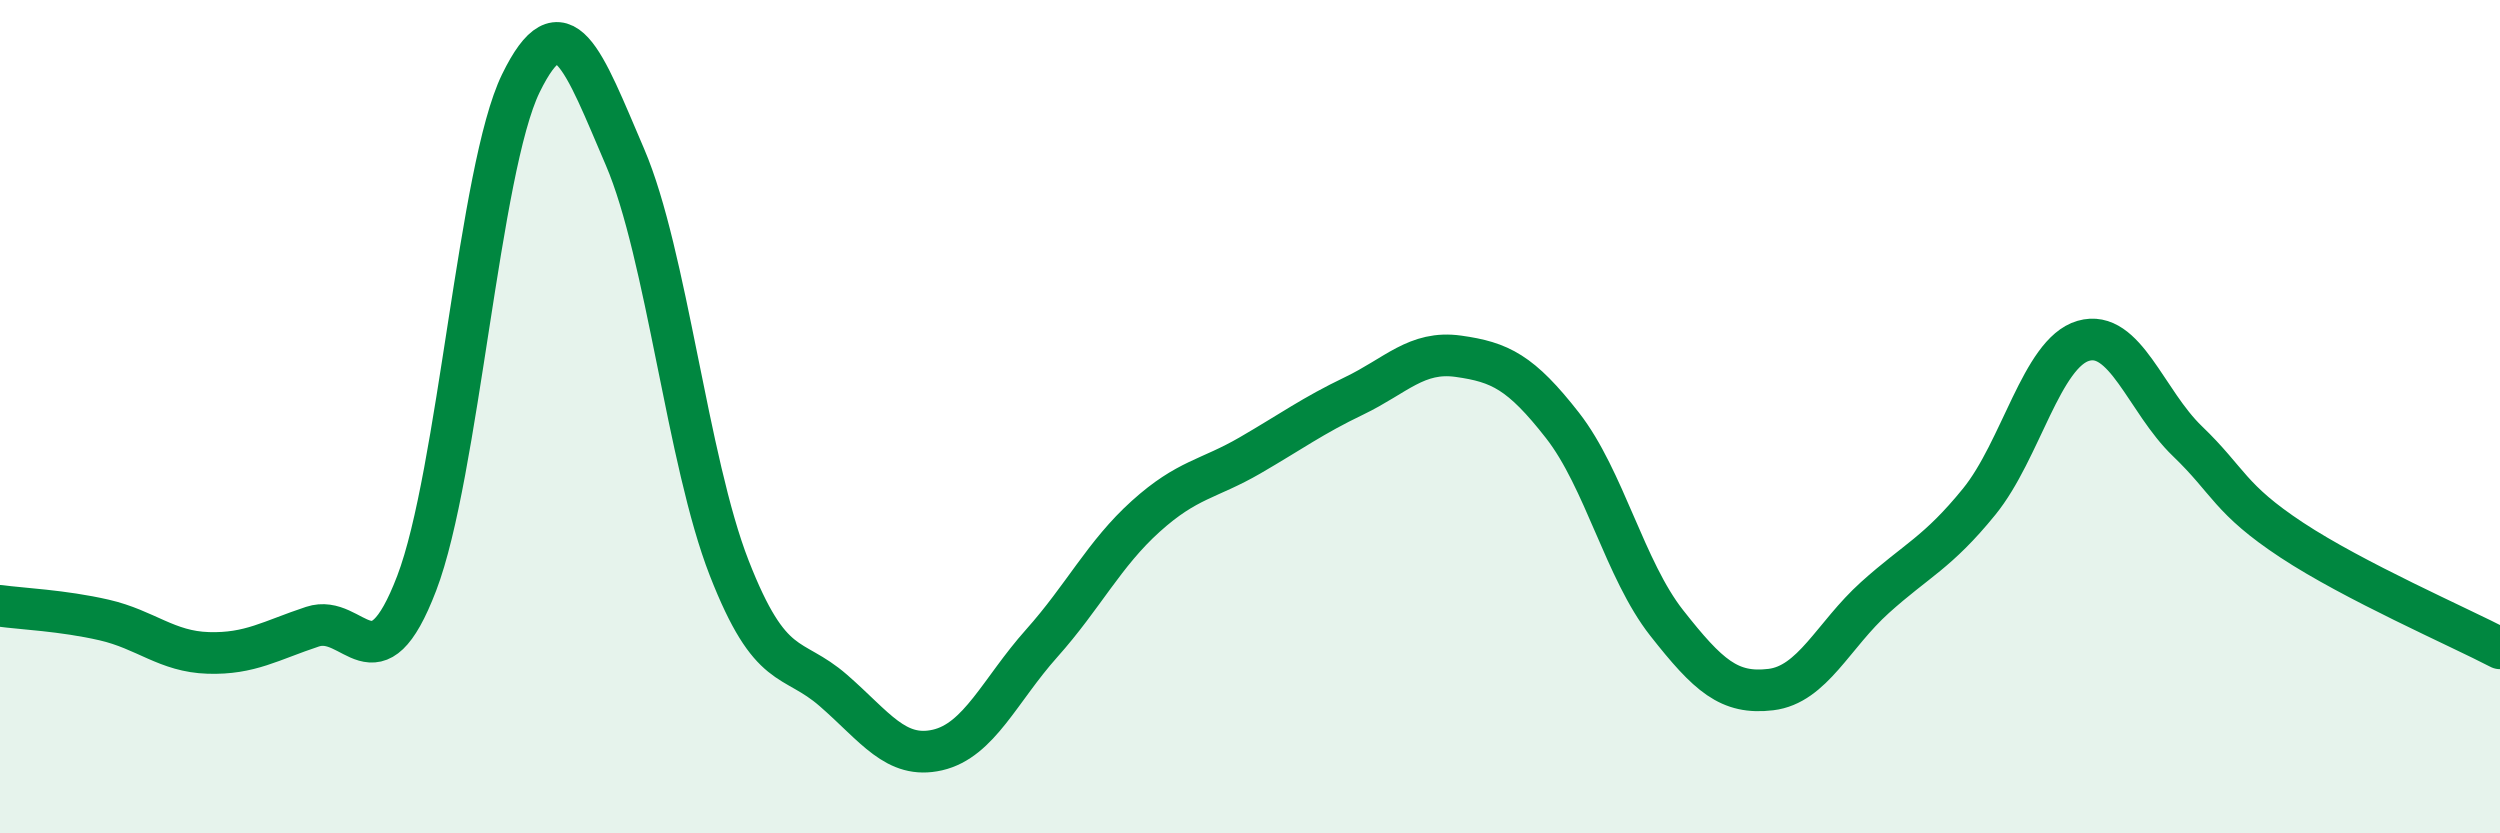
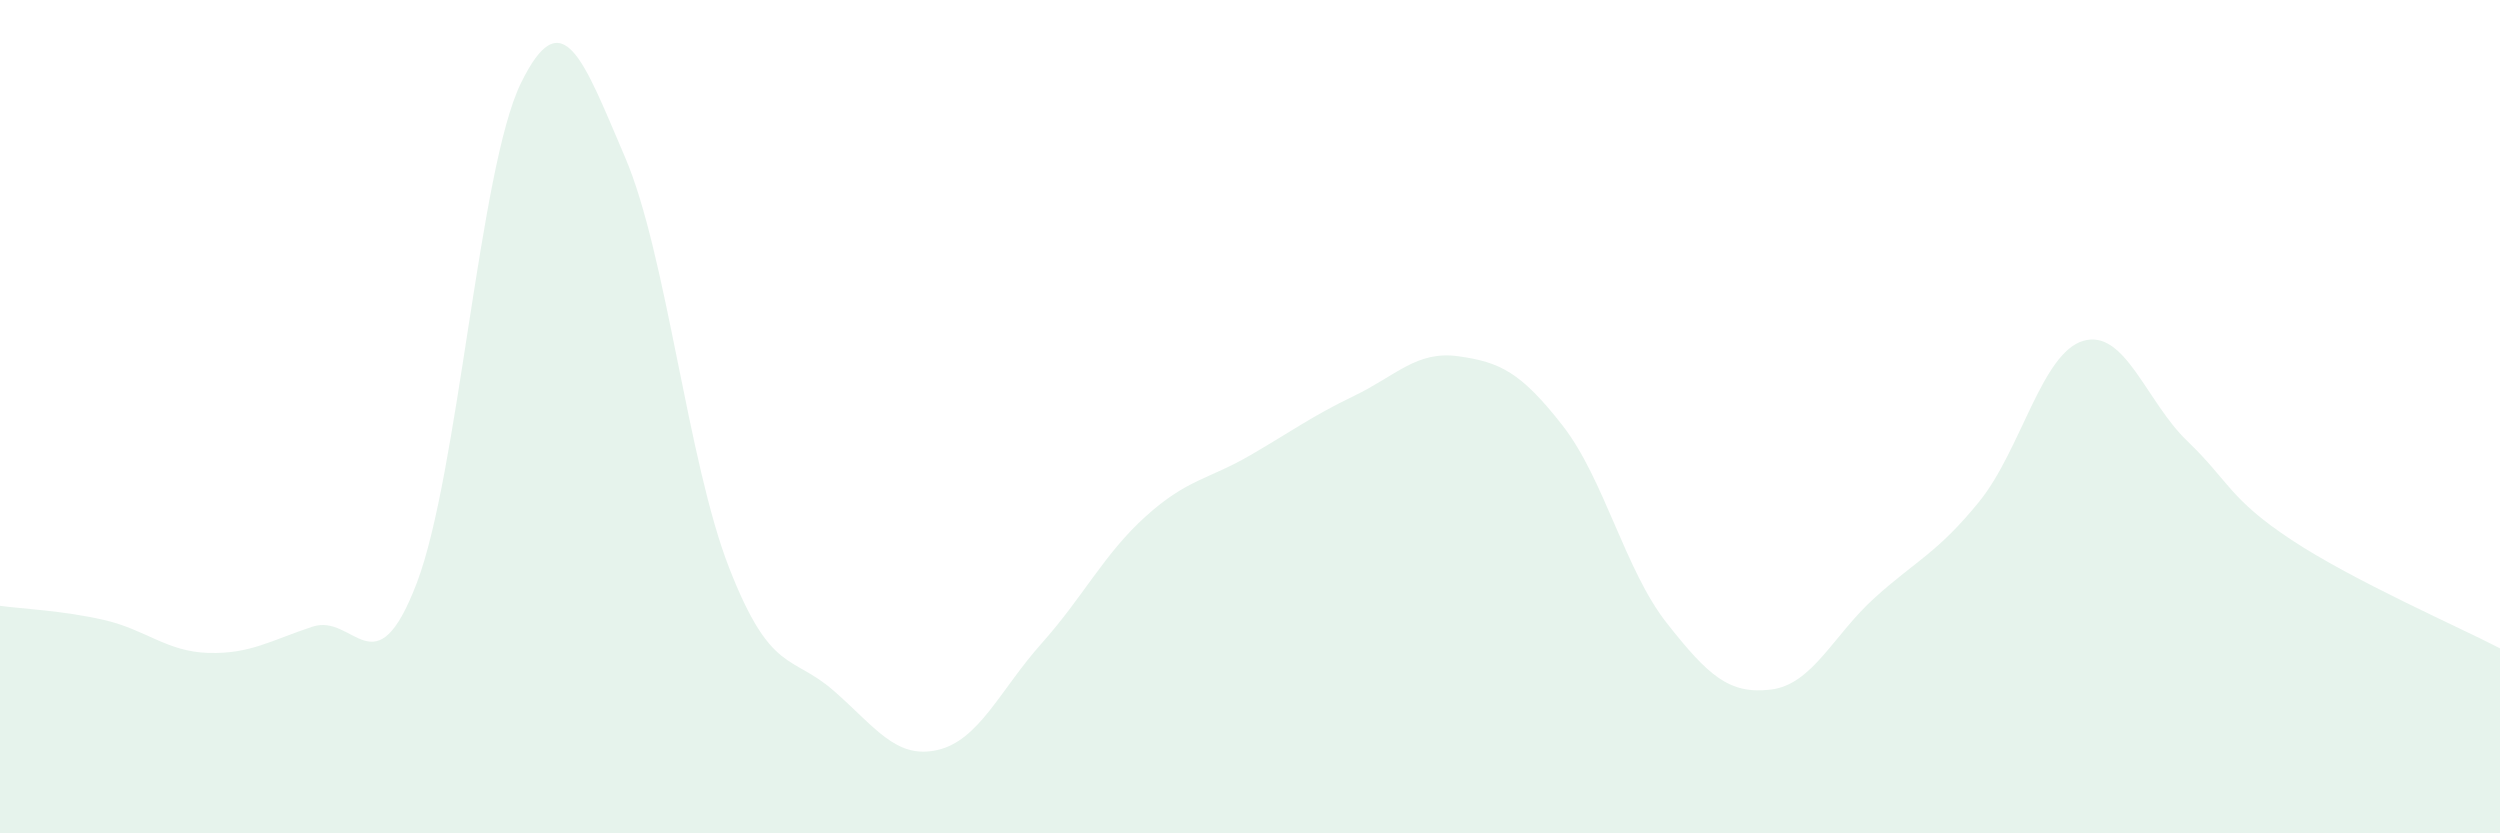
<svg xmlns="http://www.w3.org/2000/svg" width="60" height="20" viewBox="0 0 60 20">
  <path d="M 0,14.54 C 0.5,14.61 1.5,14.65 2.5,14.88 C 3.5,15.11 4,15.64 5,15.67 C 6,15.7 6.5,15.37 7.5,15.04 C 8.5,14.71 9,16.61 10,14 C 11,11.39 11.5,4.05 12.5,2 C 13.5,-0.05 14,1.44 15,3.77 C 16,6.1 16.5,11.07 17.5,13.63 C 18.5,16.19 19,15.7 20,16.57 C 21,17.44 21.5,18.23 22.5,18 C 23.5,17.77 24,16.56 25,15.44 C 26,14.32 26.5,13.29 27.5,12.39 C 28.5,11.49 29,11.51 30,10.93 C 31,10.35 31.5,9.98 32.5,9.5 C 33.5,9.02 34,8.41 35,8.55 C 36,8.69 36.5,8.93 37.5,10.21 C 38.5,11.49 39,13.68 40,14.95 C 41,16.22 41.5,16.67 42.5,16.55 C 43.5,16.43 44,15.24 45,14.34 C 46,13.44 46.5,13.27 47.5,12.04 C 48.5,10.81 49,8.47 50,8.18 C 51,7.89 51.5,9.63 52.5,10.59 C 53.5,11.55 53.5,11.97 55,12.96 C 56.5,13.95 59,15.04 60,15.56L60 20L0 20Z" fill="#008740" opacity="0.1" stroke-linecap="round" stroke-linejoin="round" />
-   <path d="M 0,14.54 C 0.5,14.61 1.5,14.65 2.5,14.88 C 3.5,15.11 4,15.64 5,15.67 C 6,15.7 6.5,15.37 7.5,15.04 C 8.5,14.71 9,16.61 10,14 C 11,11.39 11.5,4.05 12.5,2 C 13.5,-0.05 14,1.44 15,3.77 C 16,6.1 16.5,11.07 17.5,13.63 C 18.5,16.19 19,15.7 20,16.57 C 21,17.44 21.5,18.23 22.5,18 C 23.5,17.77 24,16.56 25,15.44 C 26,14.32 26.5,13.29 27.5,12.39 C 28.5,11.49 29,11.51 30,10.93 C 31,10.35 31.5,9.98 32.5,9.5 C 33.5,9.02 34,8.41 35,8.55 C 36,8.69 36.5,8.93 37.5,10.21 C 38.5,11.49 39,13.68 40,14.95 C 41,16.22 41.5,16.67 42.5,16.55 C 43.5,16.43 44,15.24 45,14.34 C 46,13.44 46.5,13.27 47.5,12.04 C 48.5,10.81 49,8.47 50,8.18 C 51,7.89 51.5,9.63 52.5,10.59 C 53.5,11.55 53.5,11.97 55,12.96 C 56.5,13.95 59,15.04 60,15.56" stroke="#008740" stroke-width="1" fill="none" stroke-linecap="round" stroke-linejoin="round" />
</svg>